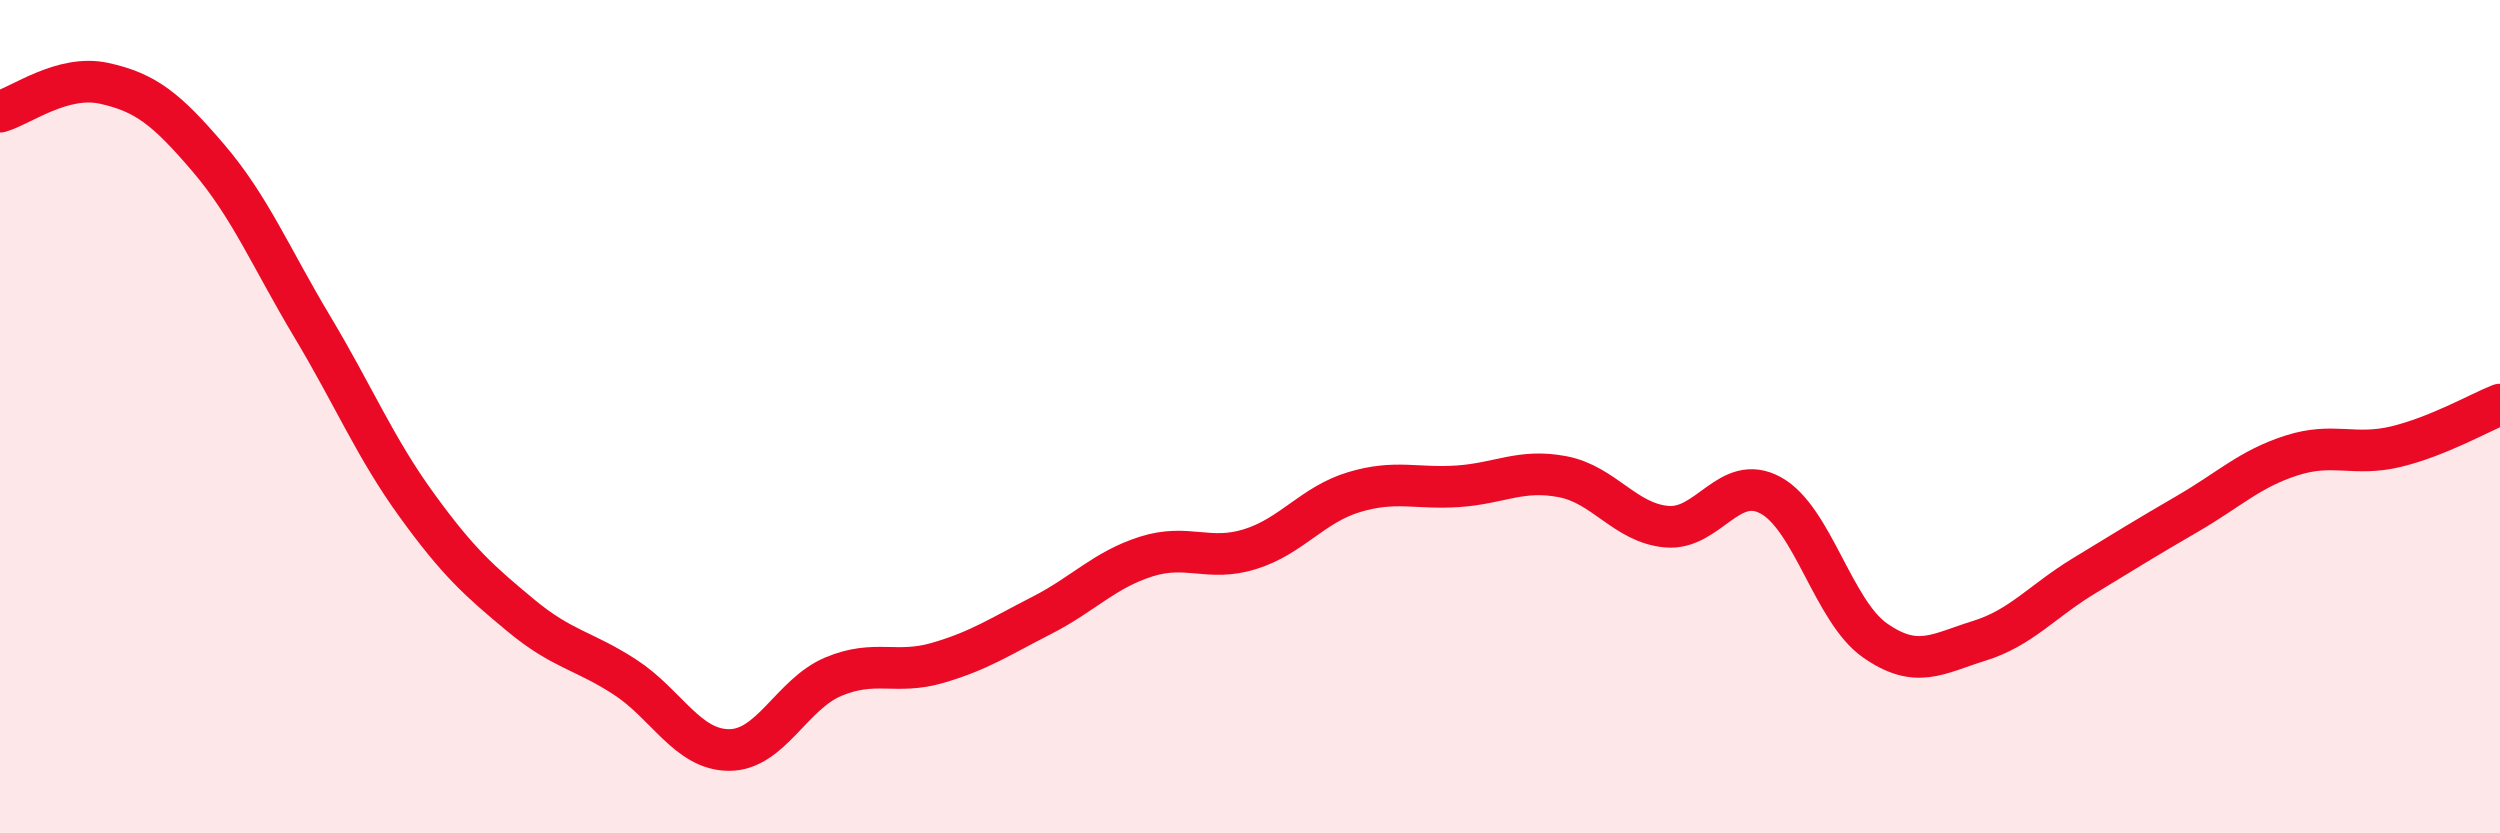
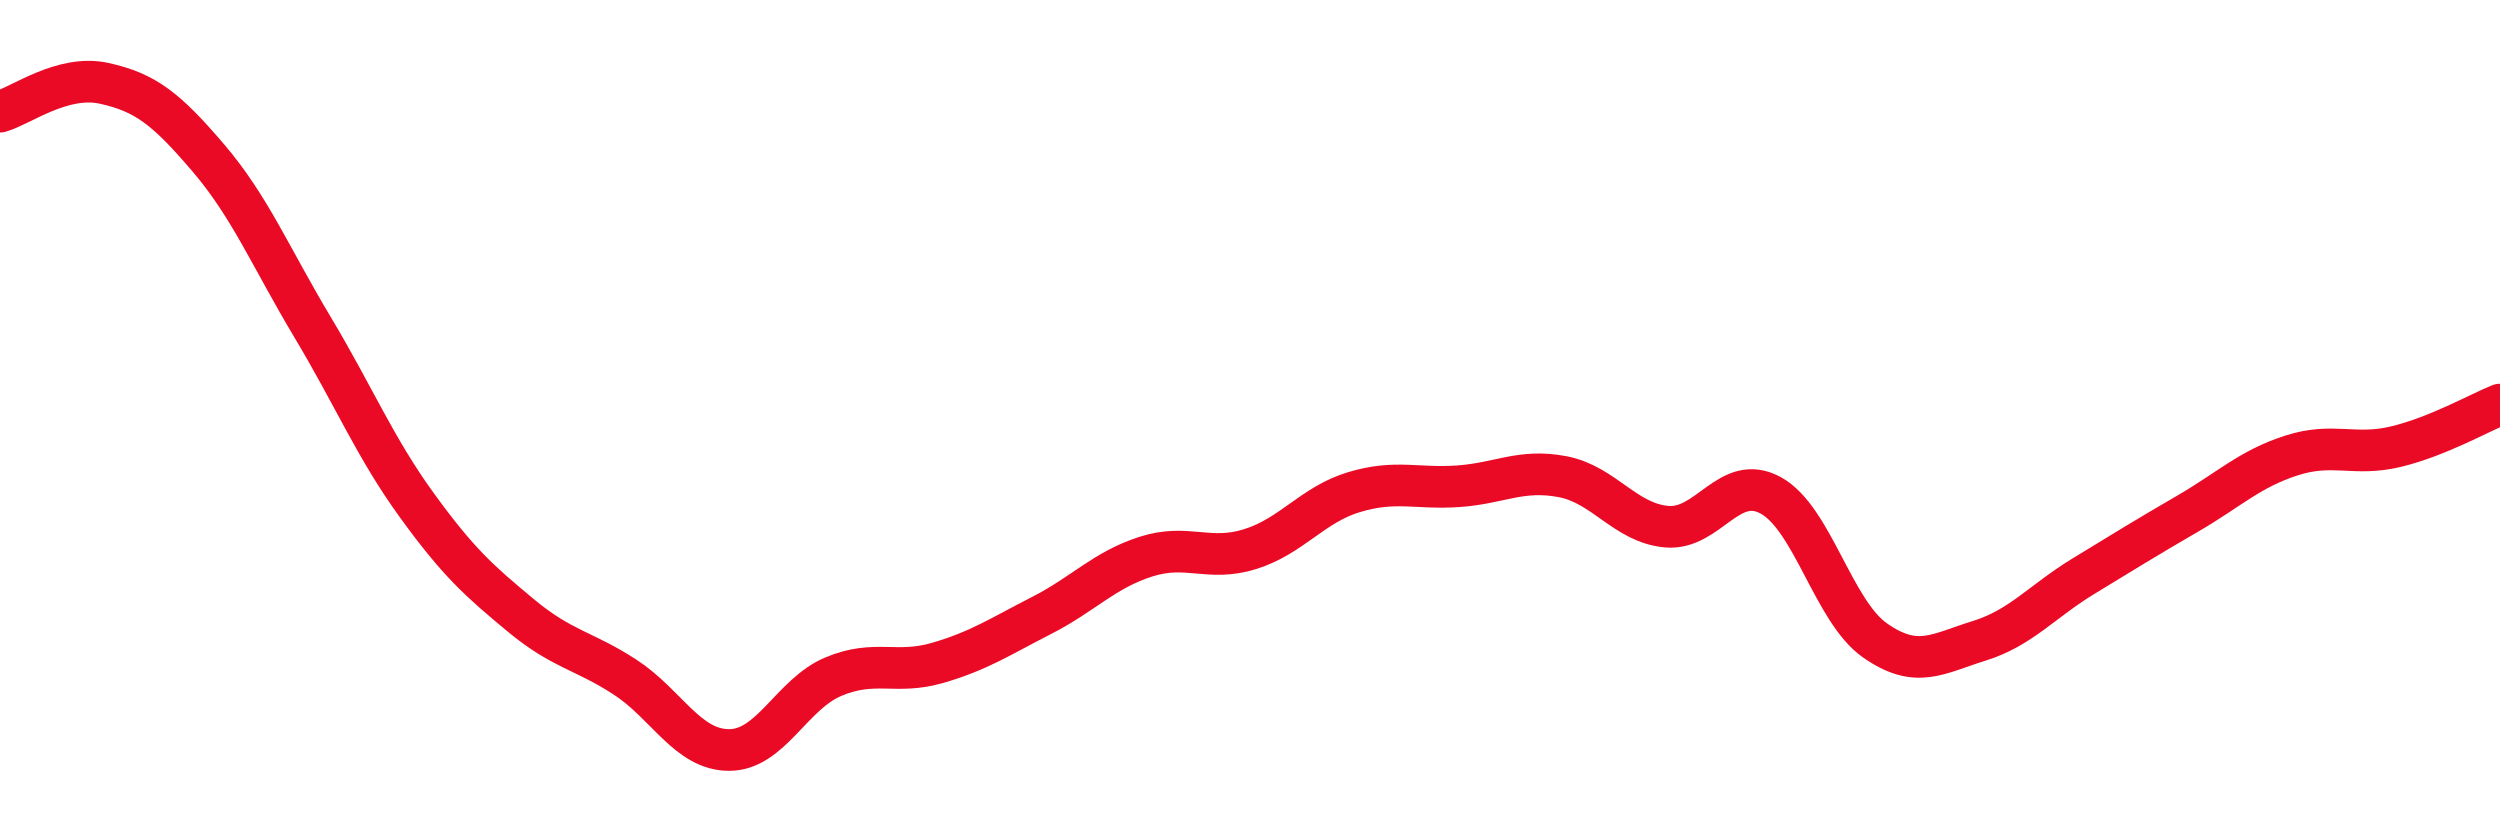
<svg xmlns="http://www.w3.org/2000/svg" width="60" height="20" viewBox="0 0 60 20">
-   <path d="M 0,2.68 C 0.5,2.54 1.5,1.78 2.5,2 C 3.5,2.22 4,2.62 5,3.79 C 6,4.96 6.5,6.18 7.5,7.85 C 8.5,9.52 9,10.74 10,12.12 C 11,13.5 11.5,13.94 12.5,14.77 C 13.5,15.6 14,15.6 15,16.25 C 16,16.9 16.5,18 17.5,18 C 18.5,18 19,16.66 20,16.24 C 21,15.82 21.5,16.2 22.5,15.91 C 23.5,15.62 24,15.28 25,14.77 C 26,14.26 26.5,13.68 27.5,13.36 C 28.5,13.04 29,13.49 30,13.18 C 31,12.87 31.5,12.11 32.5,11.81 C 33.5,11.51 34,11.74 35,11.67 C 36,11.6 36.5,11.25 37.5,11.44 C 38.5,11.63 39,12.55 40,12.64 C 41,12.73 41.5,11.34 42.5,11.89 C 43.5,12.44 44,14.67 45,15.37 C 46,16.07 46.5,15.69 47.5,15.38 C 48.5,15.07 49,14.44 50,13.83 C 51,13.22 51.5,12.91 52.5,12.33 C 53.5,11.75 54,11.25 55,10.93 C 56,10.61 56.5,10.96 57.5,10.72 C 58.5,10.48 59.5,9.91 60,9.71L60 20L0 20Z" fill="#EB0A25" opacity="0.1" stroke-linecap="round" stroke-linejoin="round" />
  <path d="M 0,2.68 C 0.5,2.54 1.5,1.78 2.5,2 C 3.5,2.22 4,2.62 5,3.79 C 6,4.96 6.5,6.18 7.5,7.85 C 8.5,9.52 9,10.74 10,12.12 C 11,13.5 11.5,13.94 12.5,14.77 C 13.5,15.6 14,15.6 15,16.25 C 16,16.9 16.5,18 17.5,18 C 18.5,18 19,16.66 20,16.24 C 21,15.82 21.5,16.2 22.5,15.91 C 23.5,15.62 24,15.28 25,14.77 C 26,14.26 26.5,13.68 27.5,13.36 C 28.5,13.04 29,13.49 30,13.18 C 31,12.87 31.5,12.11 32.5,11.81 C 33.5,11.51 34,11.74 35,11.67 C 36,11.6 36.5,11.25 37.5,11.44 C 38.5,11.63 39,12.55 40,12.64 C 41,12.73 41.5,11.34 42.5,11.89 C 43.5,12.44 44,14.67 45,15.37 C 46,16.07 46.5,15.69 47.5,15.38 C 48.5,15.07 49,14.44 50,13.83 C 51,13.22 51.5,12.91 52.5,12.33 C 53.5,11.75 54,11.25 55,10.93 C 56,10.61 56.5,10.96 57.5,10.72 C 58.5,10.48 59.5,9.91 60,9.71" stroke="#EB0A25" stroke-width="1" fill="none" stroke-linecap="round" stroke-linejoin="round" />
</svg>